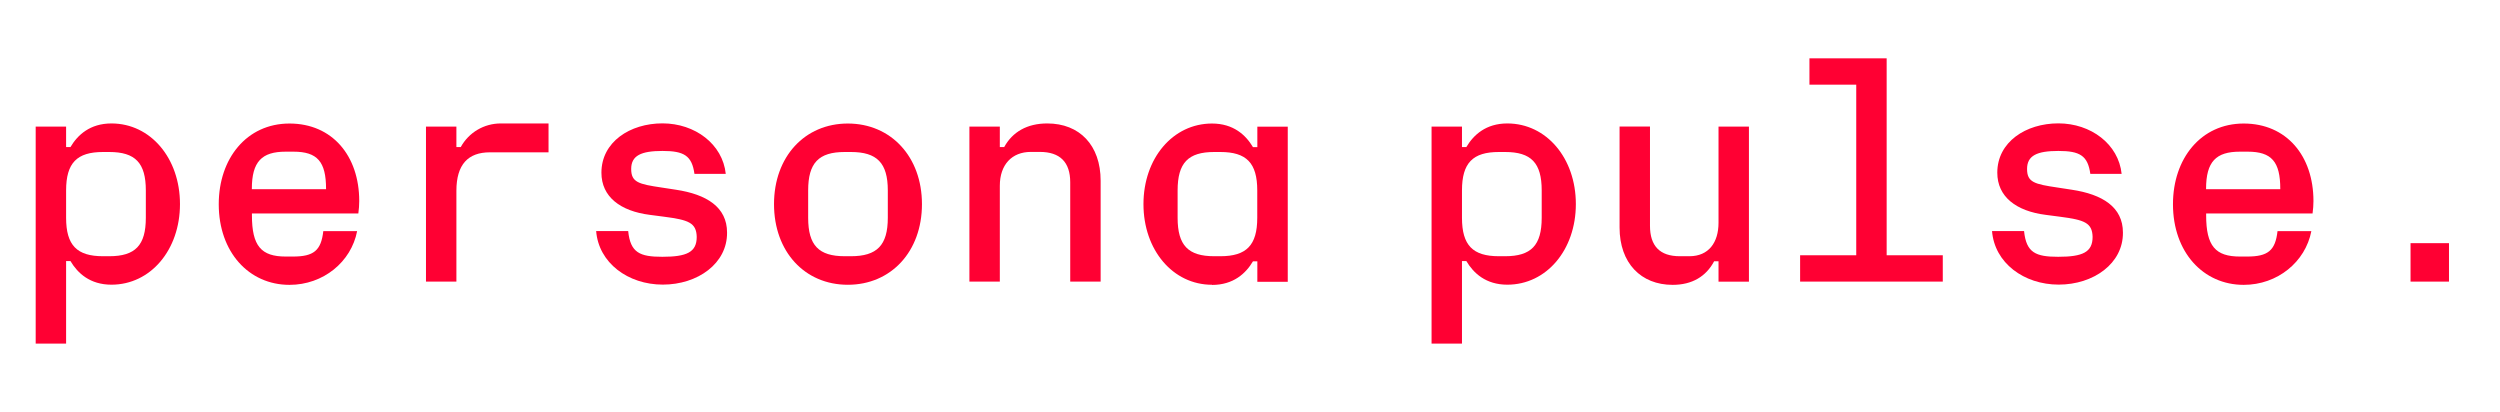
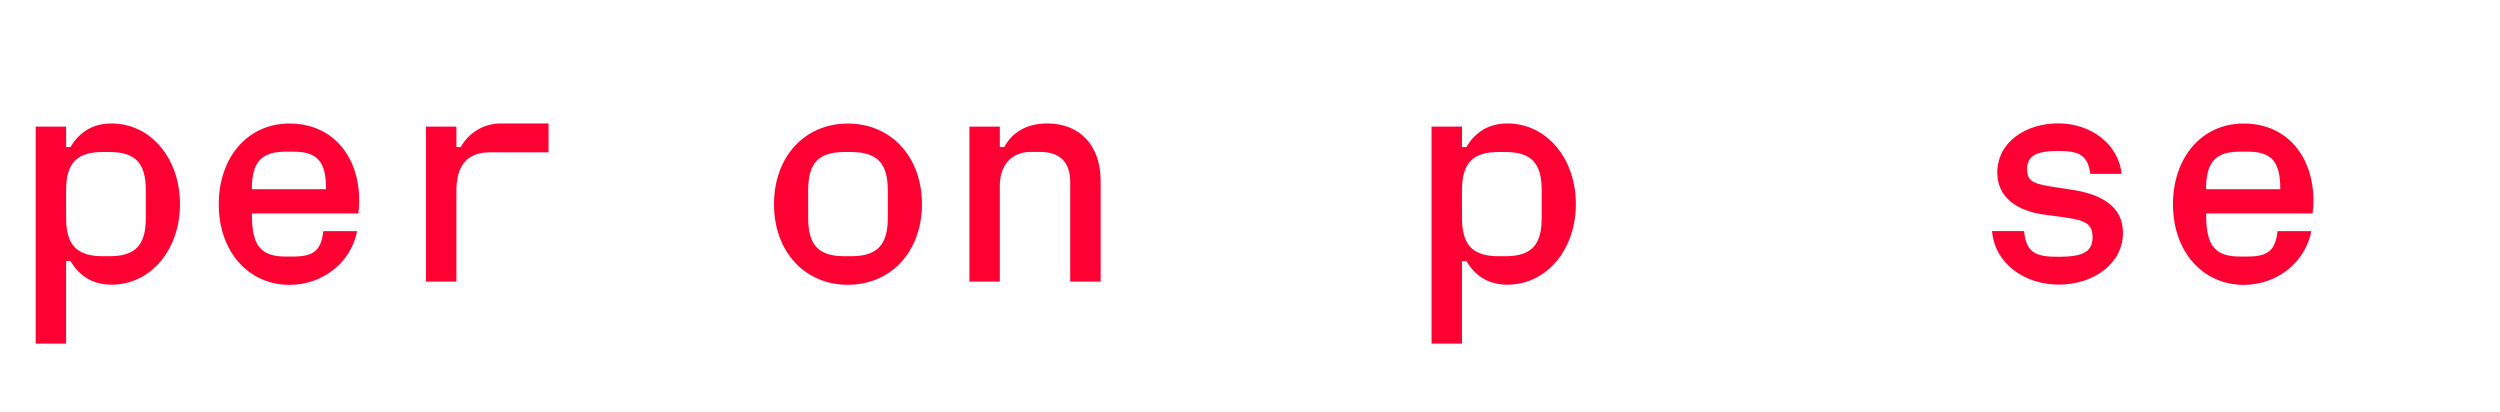
<svg xmlns="http://www.w3.org/2000/svg" id="Layer_1" version="1.1" viewBox="0 0 308.23 50.81">
  <defs>
    <style> .st0 { fill: #f03; } </style>
  </defs>
  <path class="st0" d="M8.15,15.61v2.52h.54c.88-1.49,2.41-2.91,5.05-2.91,4.82,0,8.45,4.28,8.45,9.94s-3.63,9.94-8.45,9.94c-2.64,0-4.17-1.42-5.05-2.91h-.54v10.17h-3.75V15.61h3.75ZM12.7,31.59h.77c3.21,0,4.51-1.34,4.51-4.74v-3.37c0-3.4-1.3-4.74-4.51-4.74h-.77c-3.21,0-4.55,1.34-4.55,4.74v3.37c0,3.4,1.34,4.74,4.55,4.74Z" />
  <path class="st0" d="M26.97,25.17c0-5.62,3.44-9.94,8.72-9.94s8.6,3.98,8.6,9.56c0,.5-.04.99-.11,1.53h-13.12v.23c0,3.79,1.15,5.08,4.17,5.08h.88c2.56,0,3.48-.73,3.75-3.13h4.17c-.73,3.79-4.17,6.62-8.34,6.62-5.01,0-8.72-4.05-8.72-9.94ZM40.2,23.33v-.04c0-3.36-1.07-4.59-4.02-4.59h-.96c-2.94,0-4.17,1.22-4.17,4.59v.04h9.14Z" />
  <path class="st0" d="M52.52,34.73V15.61h3.75v2.52h.54c.99-1.8,2.87-2.91,4.93-2.91h5.89v3.56h-7.23c-2.68,0-4.13,1.49-4.13,4.74v11.2h-3.75Z" />
-   <path class="st0" d="M73.51,28.49h3.94c.27,2.68,1.45,3.17,4.21,3.17,3.02,0,4.24-.57,4.24-2.45-.04-1.76-1.03-2.1-4.02-2.49l-1.76-.23c-3.63-.46-5.97-2.22-5.97-5.2,0-3.79,3.52-6.08,7.53-6.08s7.42,2.56,7.8,6.23h-3.86c-.31-2.26-1.3-2.83-3.94-2.83s-3.86.57-3.86,2.22.92,1.87,3.75,2.29l1.76.27c3.79.57,6.31,2.14,6.31,5.28.04,3.82-3.63,6.42-7.92,6.42s-7.92-2.68-8.22-6.62Z" />
  <path class="st0" d="M95.43,25.17c0-5.85,3.79-9.94,9.1-9.94s9.14,4.09,9.14,9.94-3.82,9.94-9.14,9.94-9.1-4.09-9.1-9.94ZM104.15,31.59h.76c3.21,0,4.55-1.34,4.55-4.74v-3.37c0-3.4-1.34-4.74-4.55-4.74h-.76c-3.21,0-4.51,1.34-4.51,4.74v3.37c0,3.4,1.3,4.74,4.51,4.74Z" />
  <path class="st0" d="M123.27,15.61v2.52h.54c1.03-1.87,2.83-2.91,5.31-2.91,3.98,0,6.58,2.68,6.58,7.07v12.43h-3.75v-12.24c0-2.49-1.26-3.75-3.75-3.75h-1.11c-2.33,0-3.82,1.57-3.82,4.17v11.82h-3.75V15.61h3.75Z" />
-   <path class="st0" d="M149.43,35.11c-4.82,0-8.45-4.28-8.45-9.94s3.63-9.94,8.45-9.94c2.64,0,4.17,1.42,5.05,2.91h.54v-2.52h3.75v19.12h-3.75v-2.52h-.54c-.88,1.49-2.41,2.91-5.05,2.91ZM149.7,31.59h.76c3.21,0,4.55-1.34,4.55-4.74v-3.37c0-3.4-1.34-4.74-4.55-4.74h-.76c-3.21,0-4.51,1.34-4.51,4.74v3.37c0,3.4,1.3,4.74,4.51,4.74Z" />
  <path class="st0" d="M180.25,15.61v2.52h.54c.88-1.49,2.41-2.91,5.05-2.91,4.82,0,8.45,4.28,8.45,9.94s-3.63,9.94-8.45,9.94c-2.64,0-4.17-1.42-5.05-2.91h-.54v10.17h-3.75V15.61h3.75ZM184.8,31.59h.77c3.21,0,4.51-1.34,4.51-4.74v-3.37c0-3.4-1.3-4.74-4.51-4.74h-.77c-3.21,0-4.55,1.34-4.55,4.74v3.37c0,3.4,1.34,4.74,4.55,4.74Z" />
-   <path class="st0" d="M199.68,28.03v-12.43h3.75v12.24c0,2.49,1.22,3.75,3.67,3.75h1.19c2.37,0,3.59-1.68,3.59-4.13v-11.85h3.75v19.12h-3.75v-2.52h-.54c-.99,1.87-2.71,2.91-5.12,2.91-3.9,0-6.54-2.68-6.54-7.07Z" />
-   <path class="st0" d="M228.86,31.48V10.44h-5.77v-3.25h9.52v24.28h6.92v3.25h-17.59v-3.25h6.92Z" />
  <path class="st0" d="M245.61,28.49h3.94c.27,2.68,1.45,3.17,4.21,3.17,3.02,0,4.24-.57,4.24-2.45-.04-1.76-1.03-2.1-4.02-2.49l-1.76-.23c-3.63-.46-5.97-2.22-5.97-5.2,0-3.79,3.52-6.08,7.53-6.08s7.42,2.56,7.8,6.23h-3.86c-.31-2.26-1.3-2.83-3.94-2.83s-3.86.57-3.86,2.22.92,1.87,3.75,2.29l1.76.27c3.79.57,6.31,2.14,6.31,5.28.04,3.82-3.63,6.42-7.92,6.42s-7.92-2.68-8.22-6.62Z" />
  <path class="st0" d="M267.91,25.17c0-5.62,3.44-9.94,8.72-9.94s8.6,3.98,8.6,9.56c0,.5-.04.99-.11,1.53h-13.12v.23c0,3.79,1.15,5.08,4.17,5.08h.88c2.56,0,3.48-.73,3.75-3.13h4.17c-.73,3.79-4.17,6.62-8.34,6.62-5.01,0-8.72-4.05-8.72-9.94ZM281.14,23.33v-.04c0-3.36-1.07-4.59-4.02-4.59h-.96c-2.94,0-4.17,1.22-4.17,4.59v.04h9.14Z" />
-   <path class="st0" d="M301.94,29.98v4.74h-4.74v-4.74h4.74Z" />
</svg>